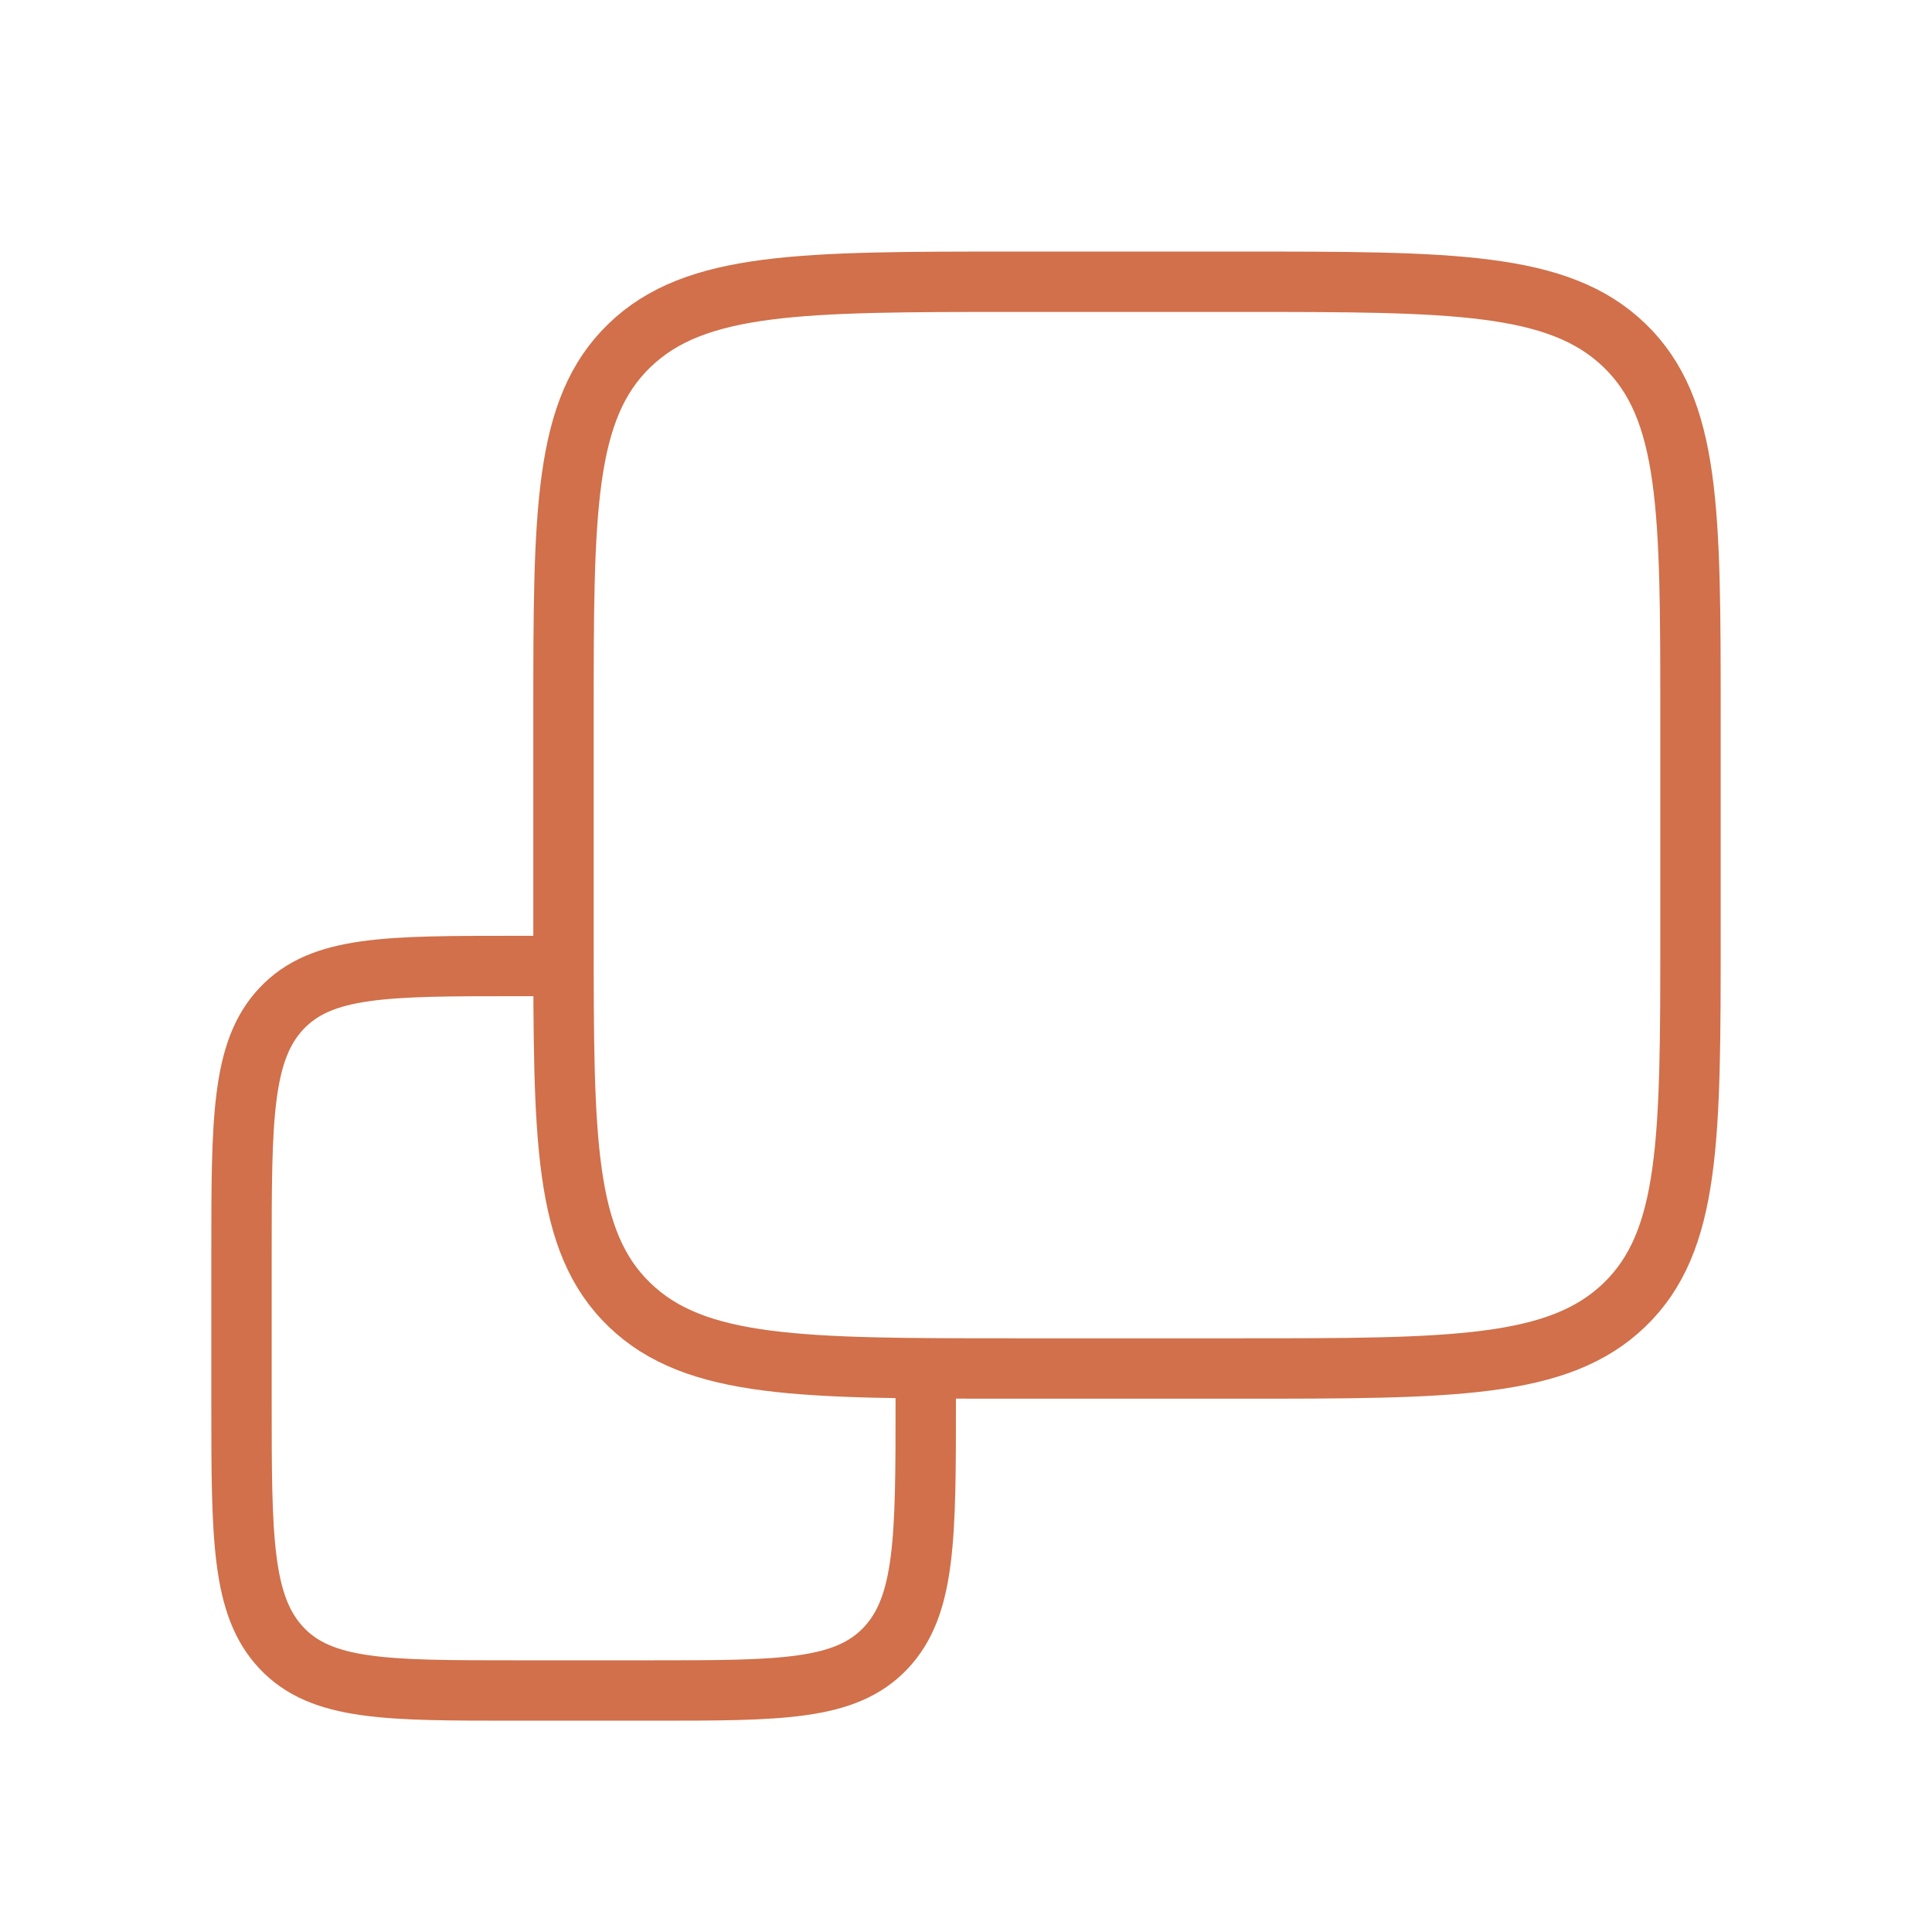
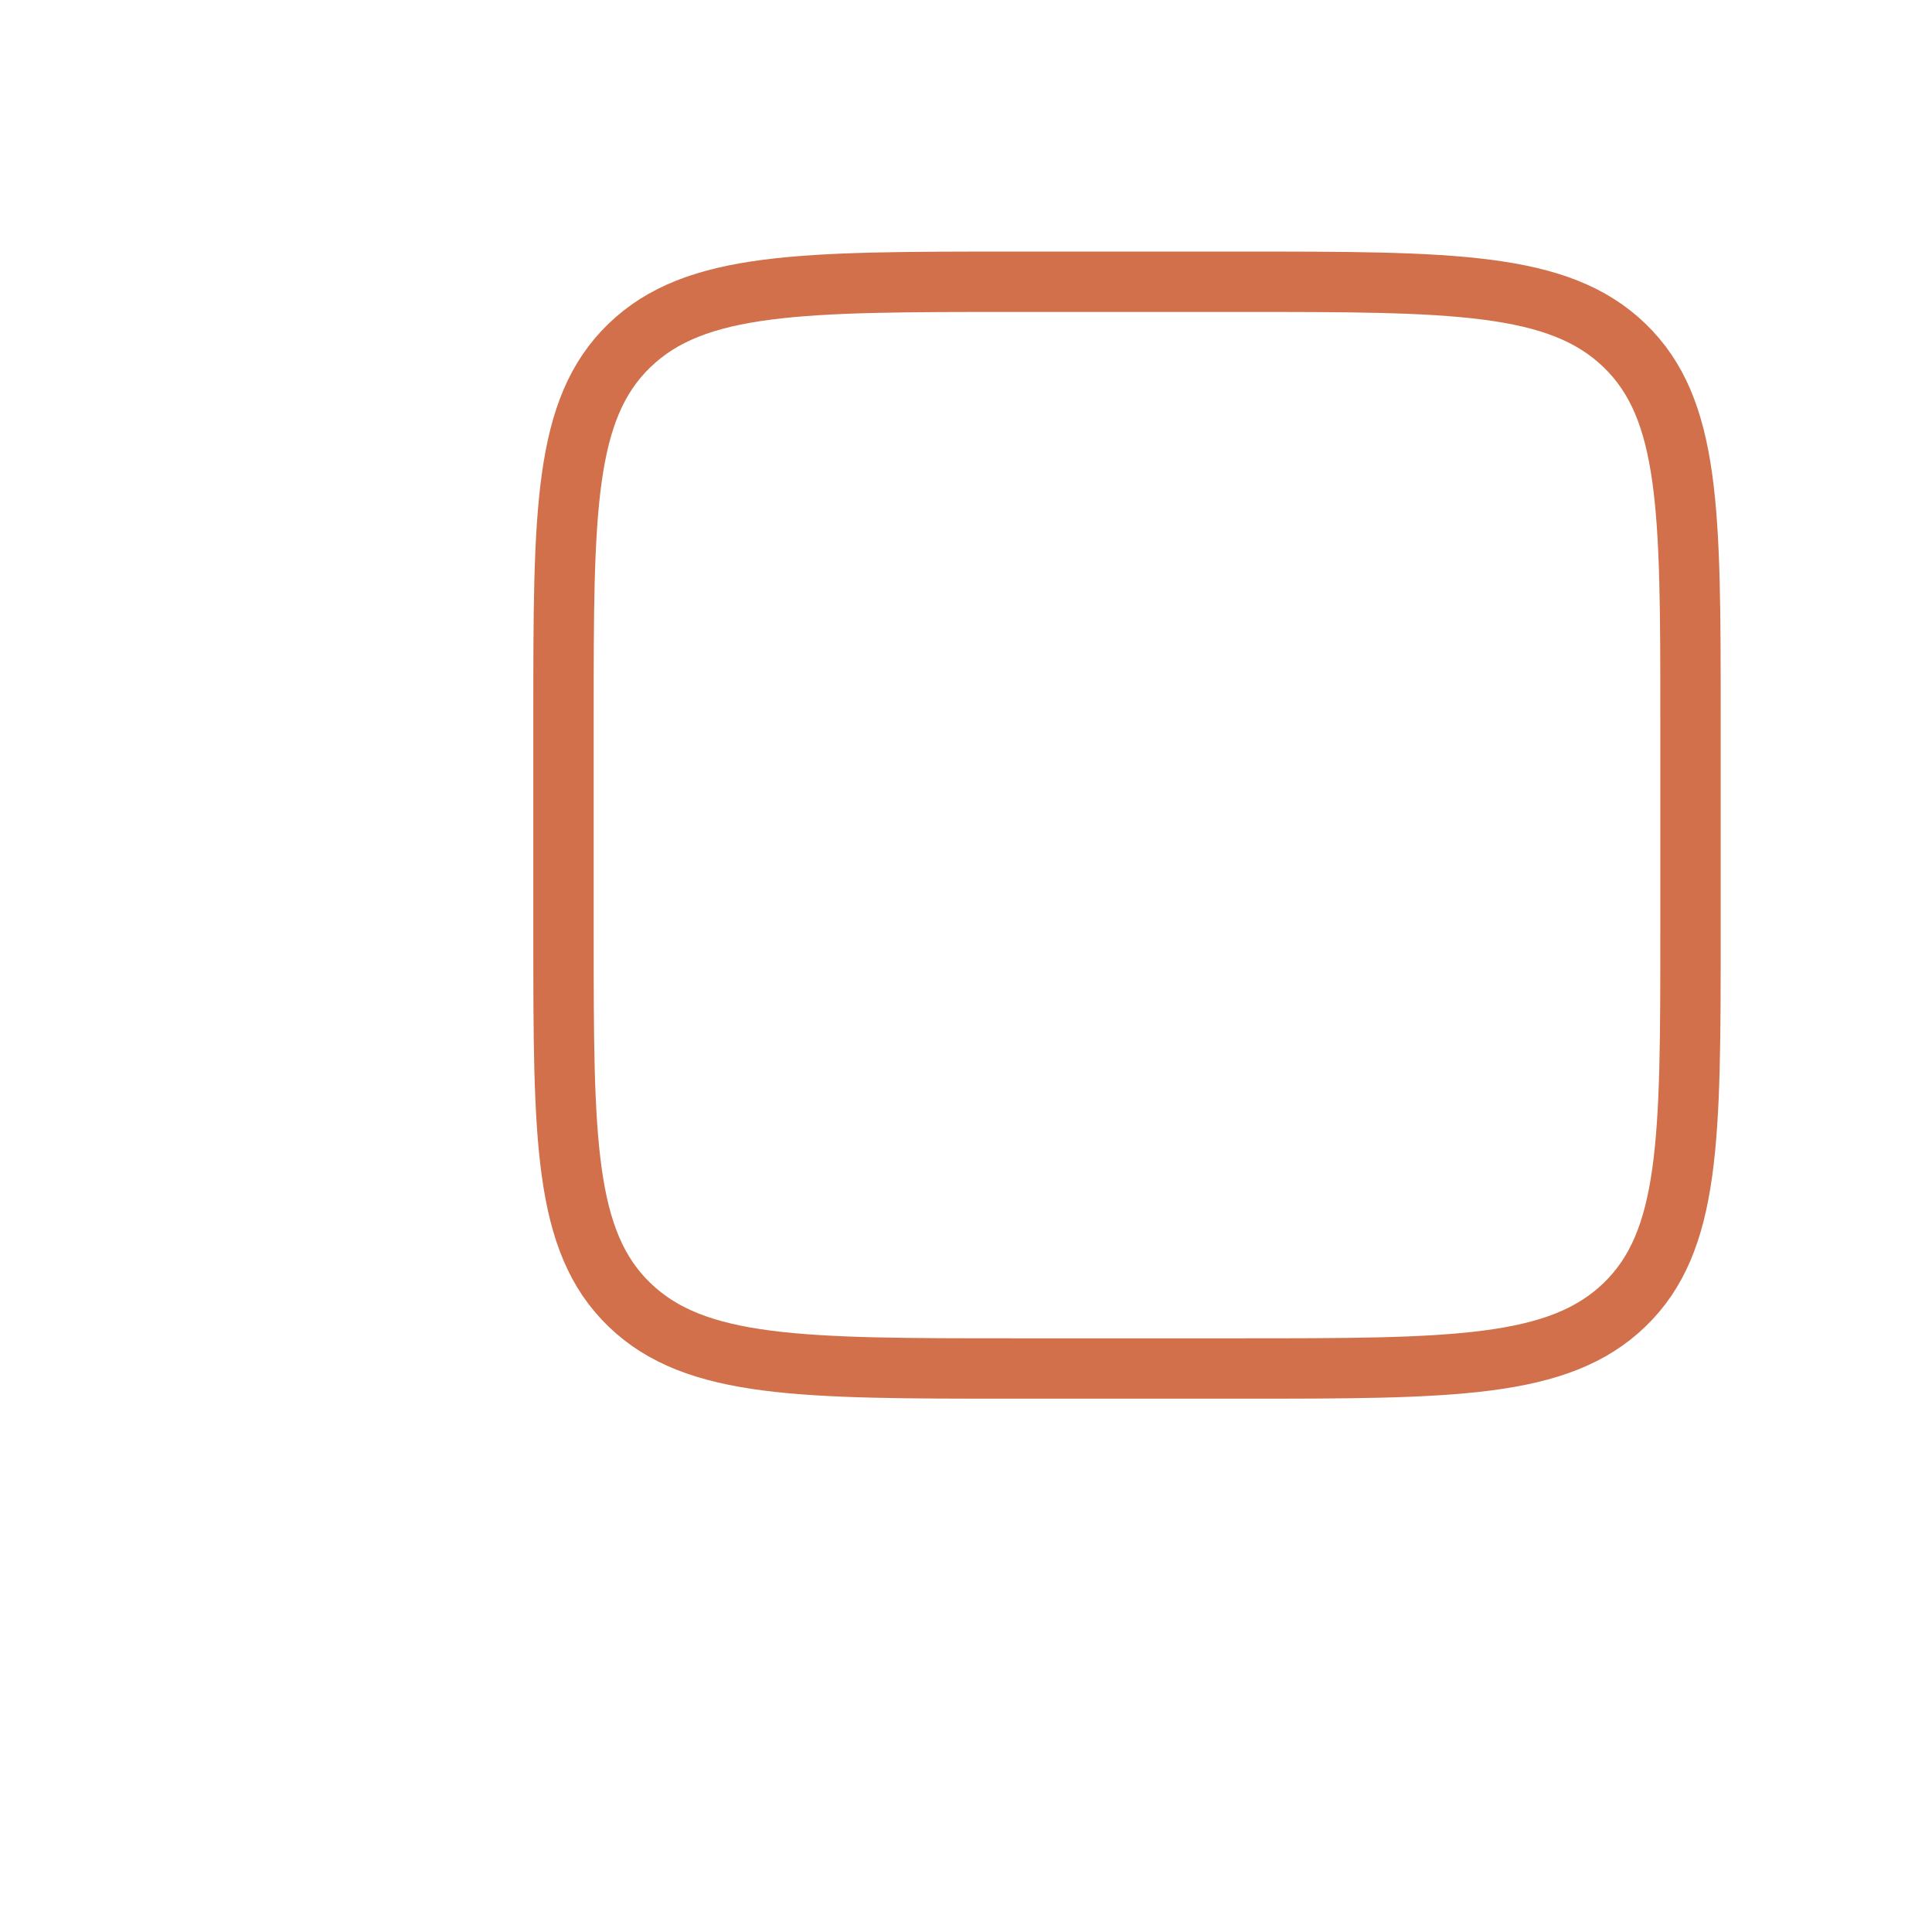
<svg xmlns="http://www.w3.org/2000/svg" width="48" height="48" viewBox="0 0 48 48" fill="none">
-   <path d="M14.5 24H12.8C9.594 24 7.992 24 6.996 25.054C6 26.109 6 27.806 6 31.2V34.8C6 38.194 6 39.891 6.996 40.946C7.992 42 9.594 42 12.8 42H16.2C19.406 42 21.008 42 22.004 40.946C23 39.891 23 38.194 23 34.8V34" stroke="#D1704A" stroke-width="1.5" />
  <path d="M14 17.8C14 12.709 14 10.163 15.64 8.582C17.28 7 19.92 7 25.2 7H30.8C36.08 7 38.72 7 40.36 8.582C42 10.163 42 12.709 42 17.8V23.2C42 28.291 42 30.837 40.36 32.418C38.72 34 36.08 34 30.8 34H25.2C19.92 34 17.28 34 15.64 32.418C14 30.837 14 28.291 14 23.2V17.8Z" stroke="#D1704A" stroke-width="1.5" />
</svg>